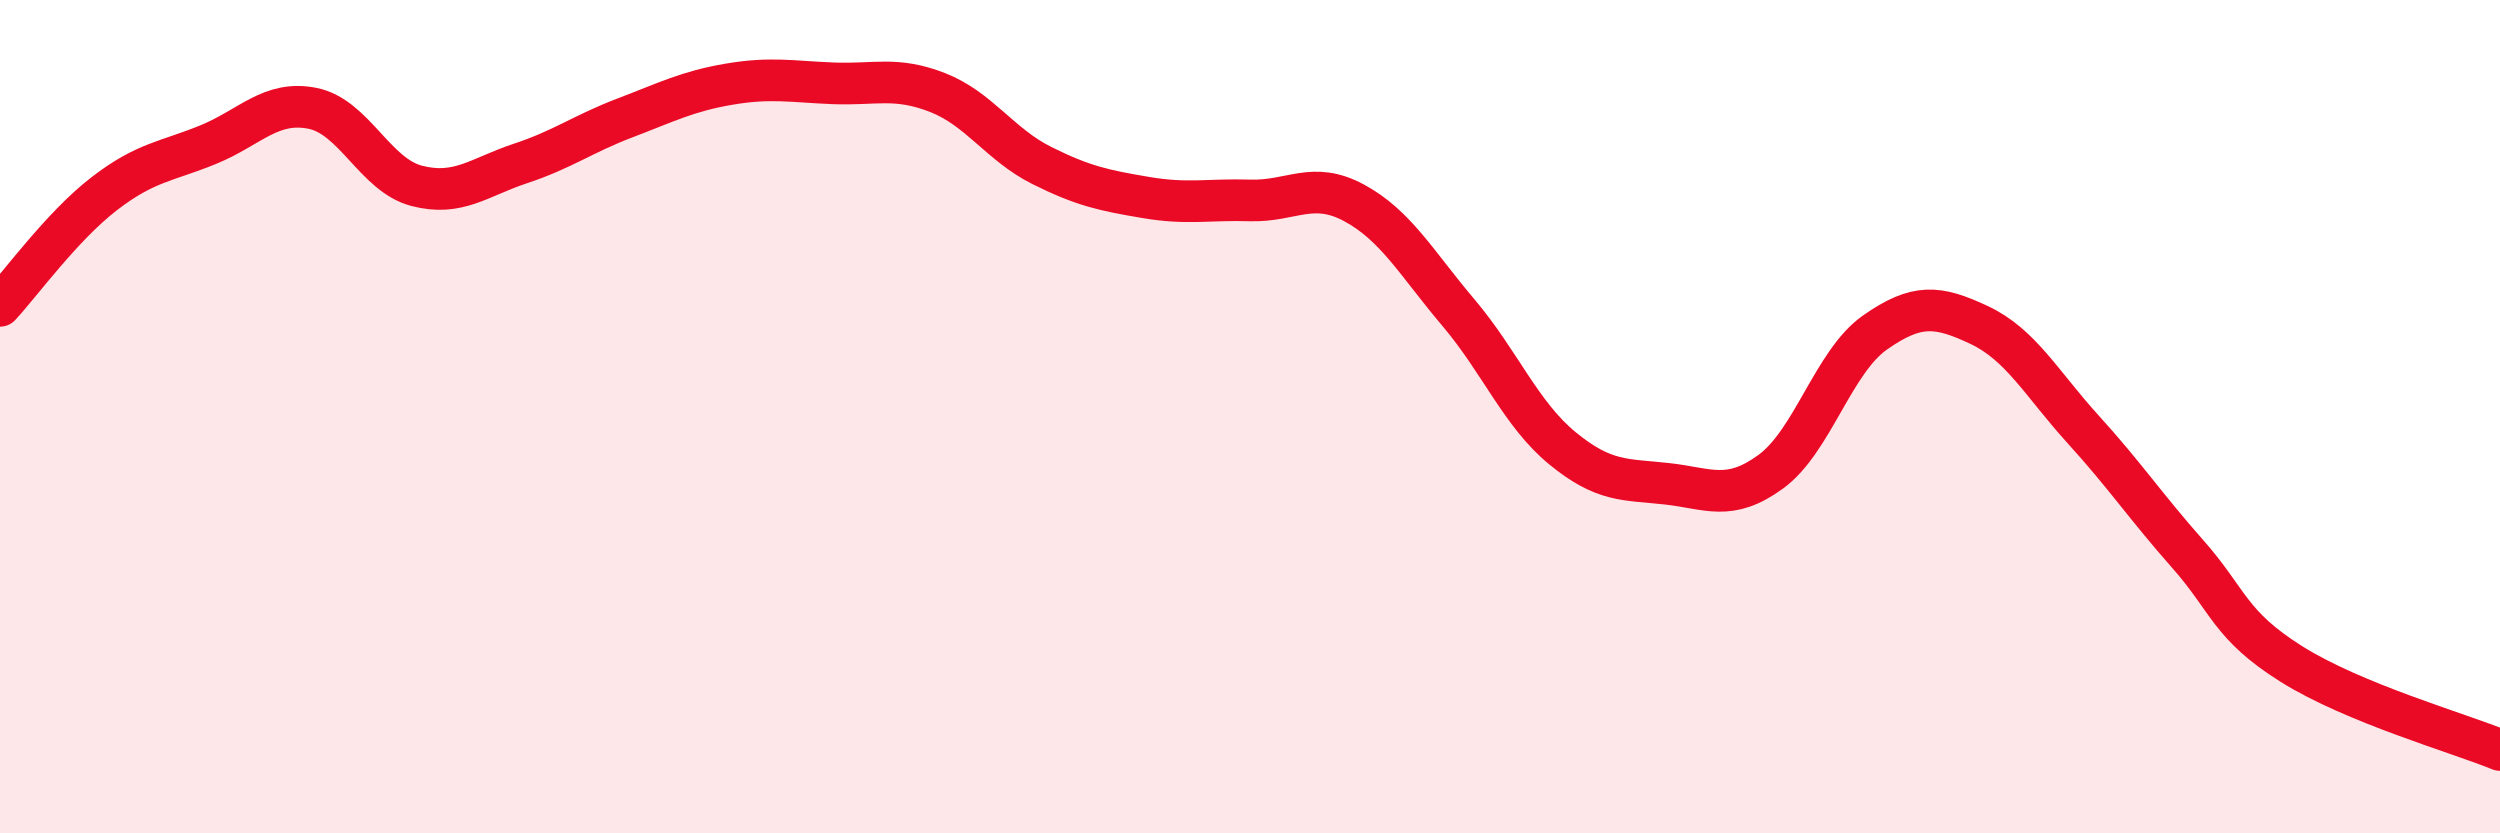
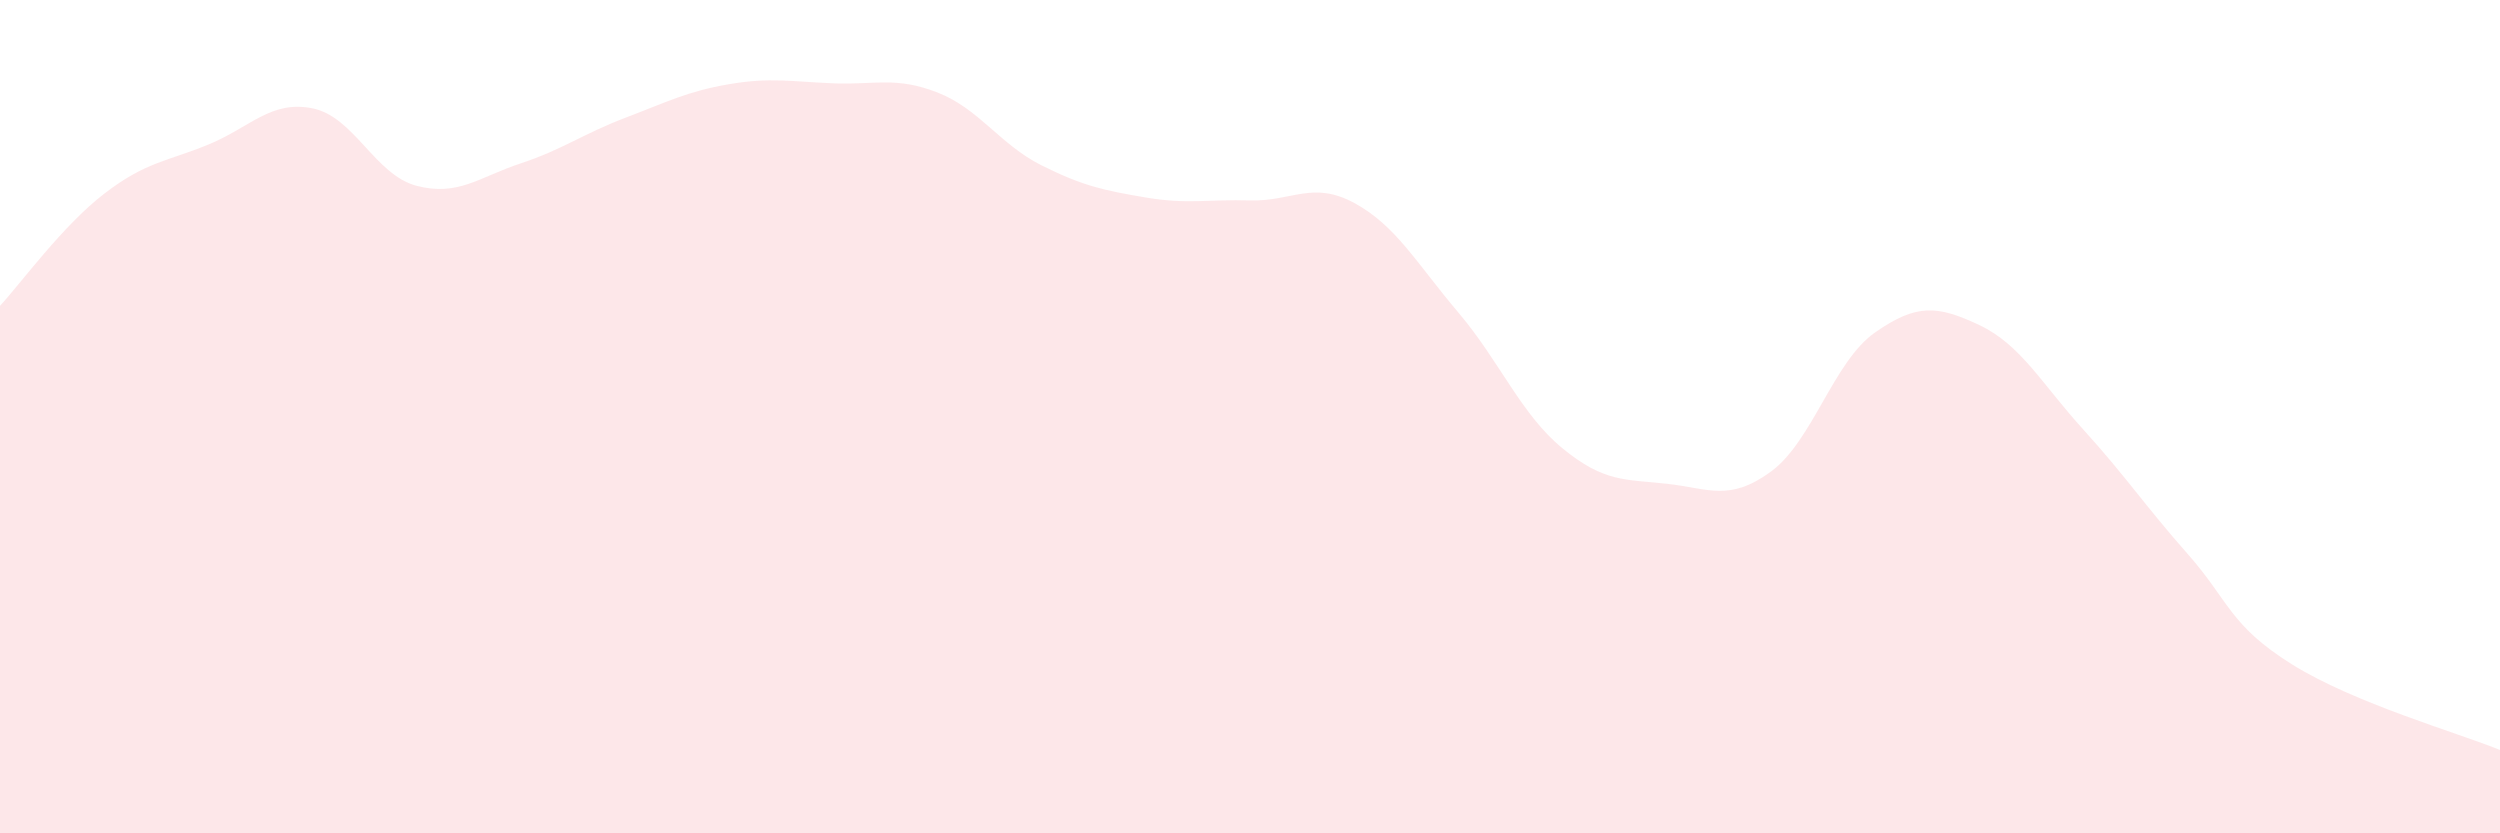
<svg xmlns="http://www.w3.org/2000/svg" width="60" height="20" viewBox="0 0 60 20">
  <path d="M 0,7.34 C 0.5,6.8 1.5,5.42 2.5,4.65 C 3.5,3.88 4,3.88 5,3.47 C 6,3.06 6.5,2.4 7.5,2.6 C 8.5,2.8 9,4.2 10,4.46 C 11,4.72 11.5,4.25 12.5,3.92 C 13.5,3.59 14,3.21 15,2.83 C 16,2.45 16.5,2.19 17.5,2.02 C 18.5,1.85 19,1.96 20,2 C 21,2.04 21.5,1.83 22.5,2.22 C 23.5,2.61 24,3.47 25,3.97 C 26,4.47 26.5,4.57 27.5,4.74 C 28.5,4.91 29,4.78 30,4.81 C 31,4.84 31.5,4.33 32.5,4.87 C 33.5,5.41 34,6.32 35,7.5 C 36,8.68 36.5,9.94 37.5,10.76 C 38.5,11.58 39,11.5 40,11.61 C 41,11.72 41.5,12.05 42.5,11.32 C 43.5,10.59 44,8.68 45,7.98 C 46,7.28 46.5,7.33 47.5,7.8 C 48.5,8.27 49,9.21 50,10.31 C 51,11.41 51.5,12.16 52.5,13.29 C 53.5,14.42 53.5,15 55,15.94 C 56.5,16.88 59,17.59 60,18L60 20L0 20Z" fill="#EB0A25" opacity="0.1" stroke-linecap="round" stroke-linejoin="round" />
-   <path d="M 0,7.34 C 0.5,6.8 1.5,5.42 2.5,4.65 C 3.5,3.88 4,3.88 5,3.47 C 6,3.06 6.5,2.4 7.5,2.6 C 8.5,2.8 9,4.2 10,4.46 C 11,4.72 11.5,4.25 12.5,3.92 C 13.5,3.59 14,3.21 15,2.83 C 16,2.45 16.5,2.19 17.5,2.02 C 18.5,1.85 19,1.96 20,2 C 21,2.04 21.5,1.83 22.5,2.22 C 23.5,2.61 24,3.47 25,3.97 C 26,4.47 26.5,4.57 27.5,4.74 C 28.5,4.91 29,4.78 30,4.81 C 31,4.84 31.5,4.33 32.5,4.87 C 33.5,5.41 34,6.32 35,7.5 C 36,8.68 36.5,9.94 37.5,10.76 C 38.5,11.58 39,11.5 40,11.61 C 41,11.72 41.5,12.05 42.5,11.32 C 43.5,10.59 44,8.68 45,7.98 C 46,7.28 46.5,7.33 47.5,7.8 C 48.5,8.27 49,9.21 50,10.31 C 51,11.41 51.5,12.16 52.5,13.29 C 53.5,14.42 53.5,15 55,15.94 C 56.5,16.88 59,17.59 60,18" stroke="#EB0A25" stroke-width="1" fill="none" stroke-linecap="round" stroke-linejoin="round" />
</svg>